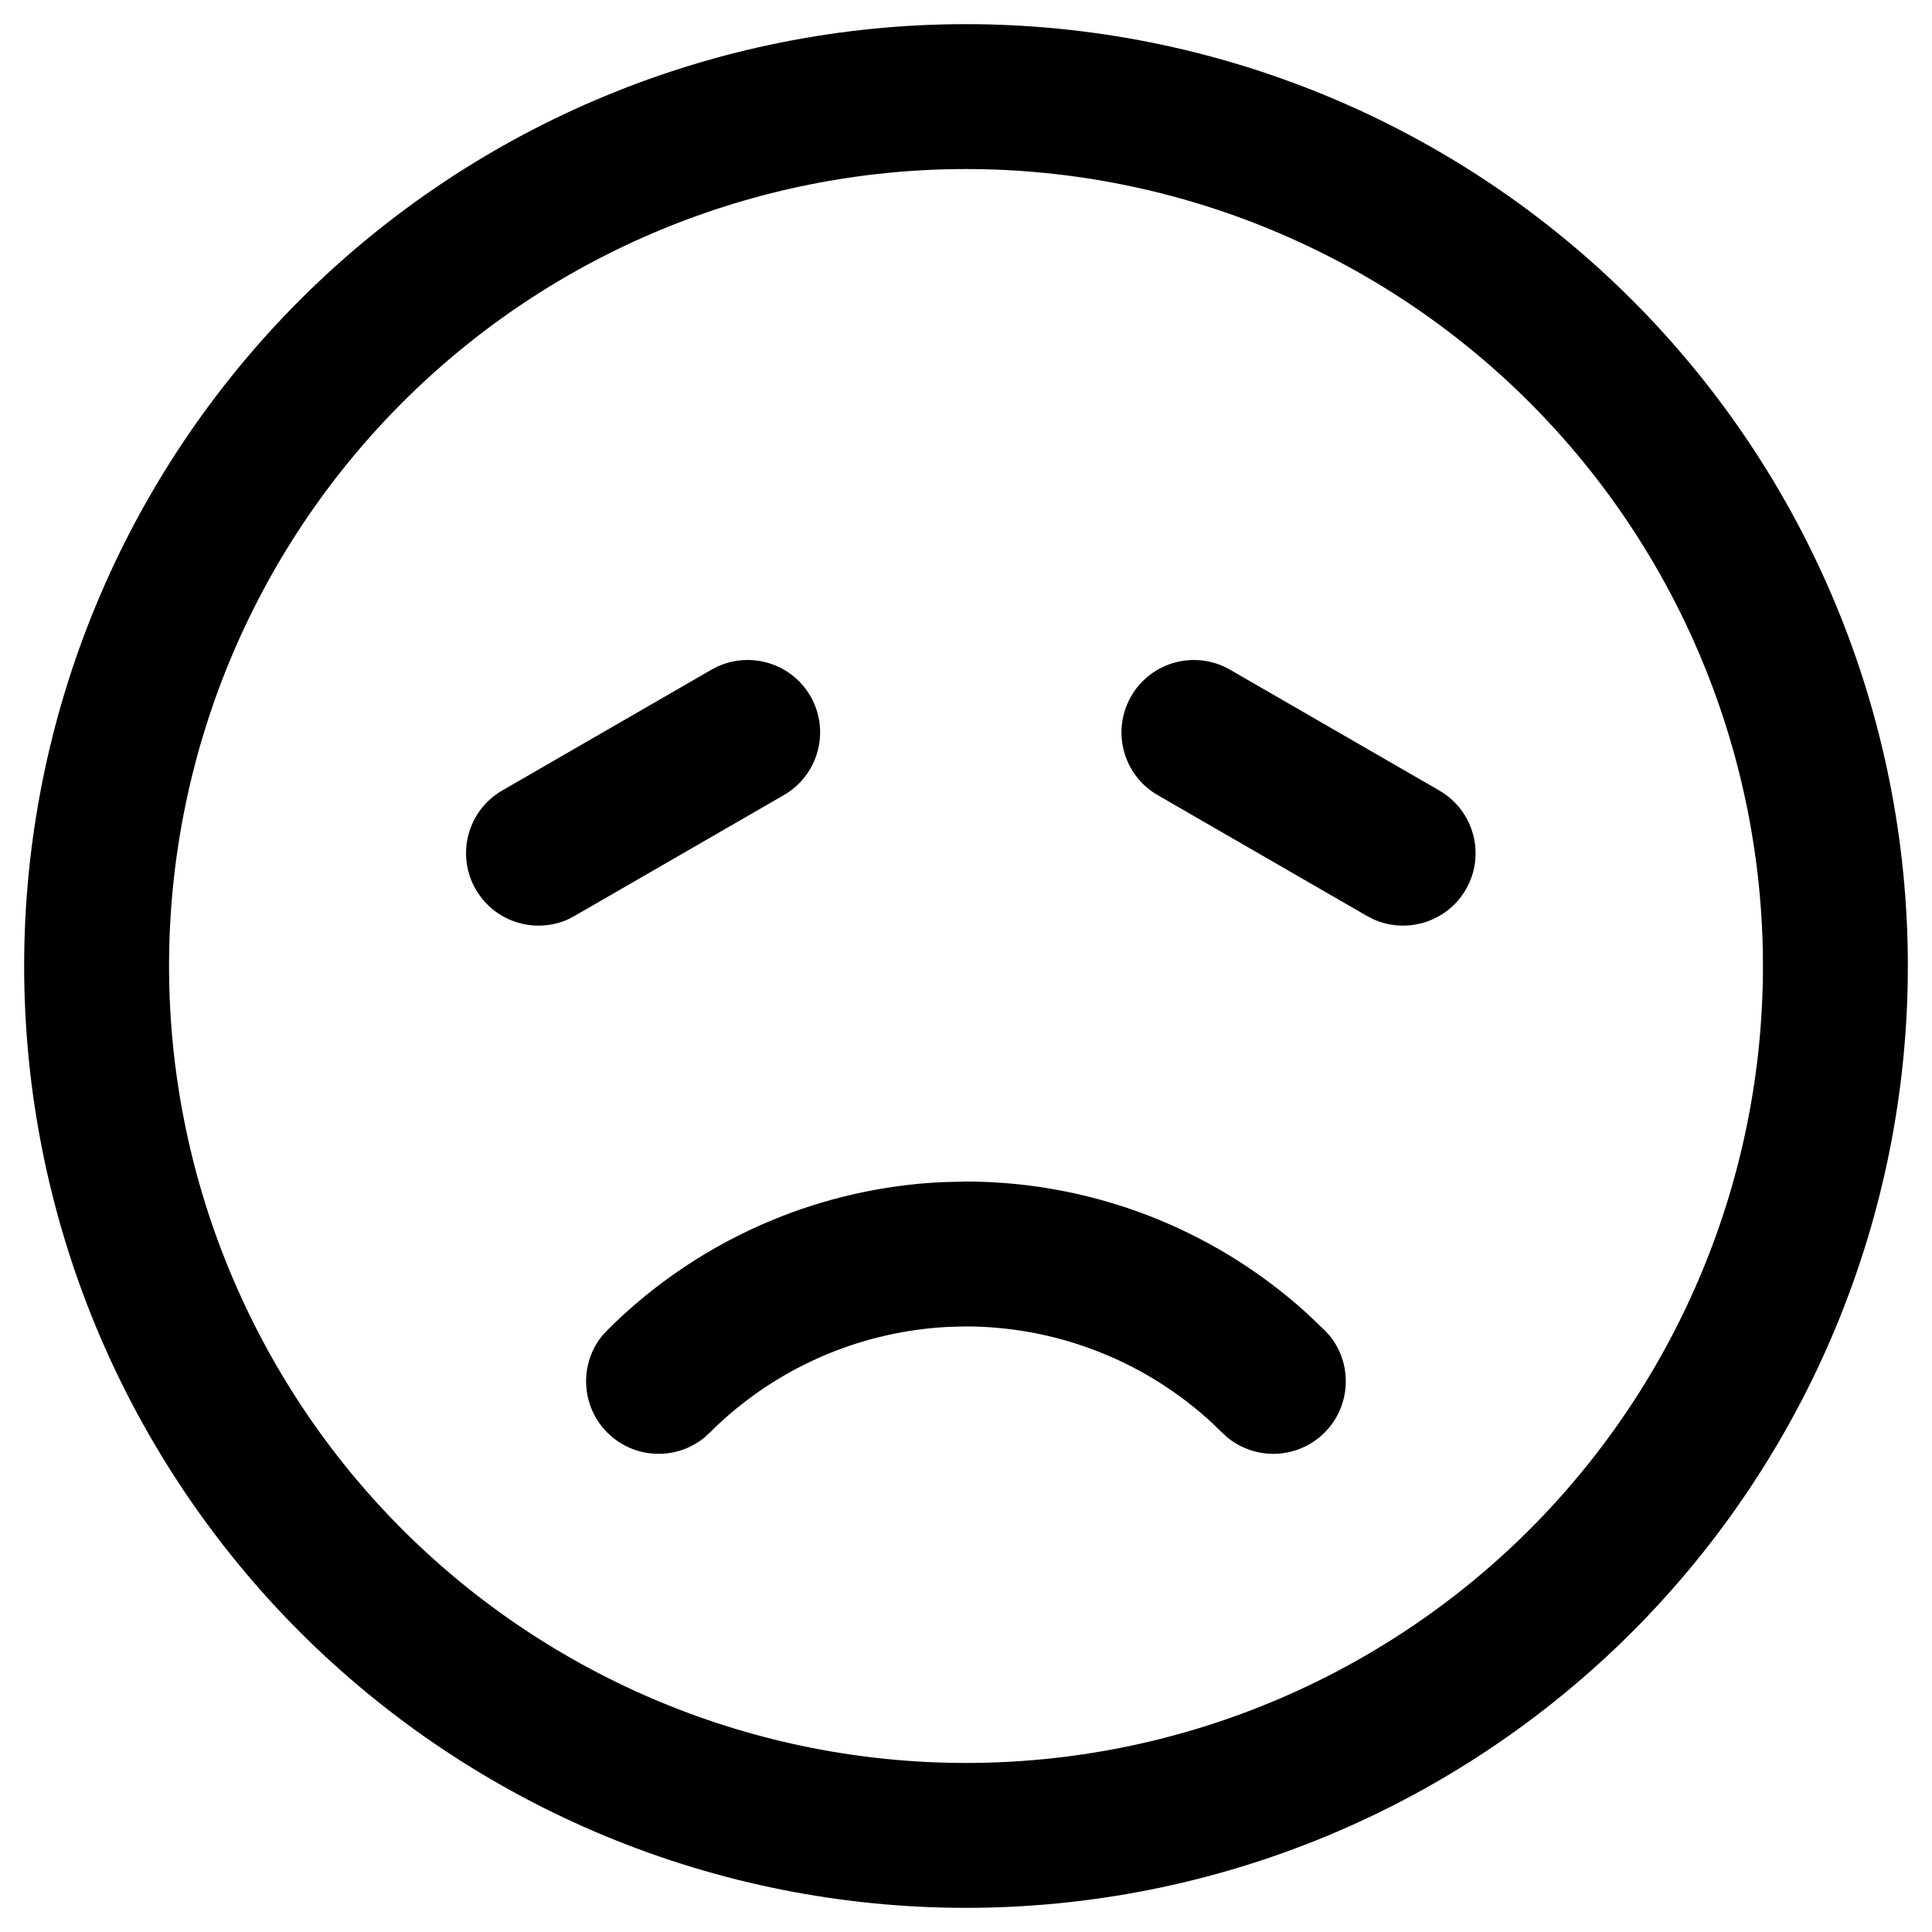
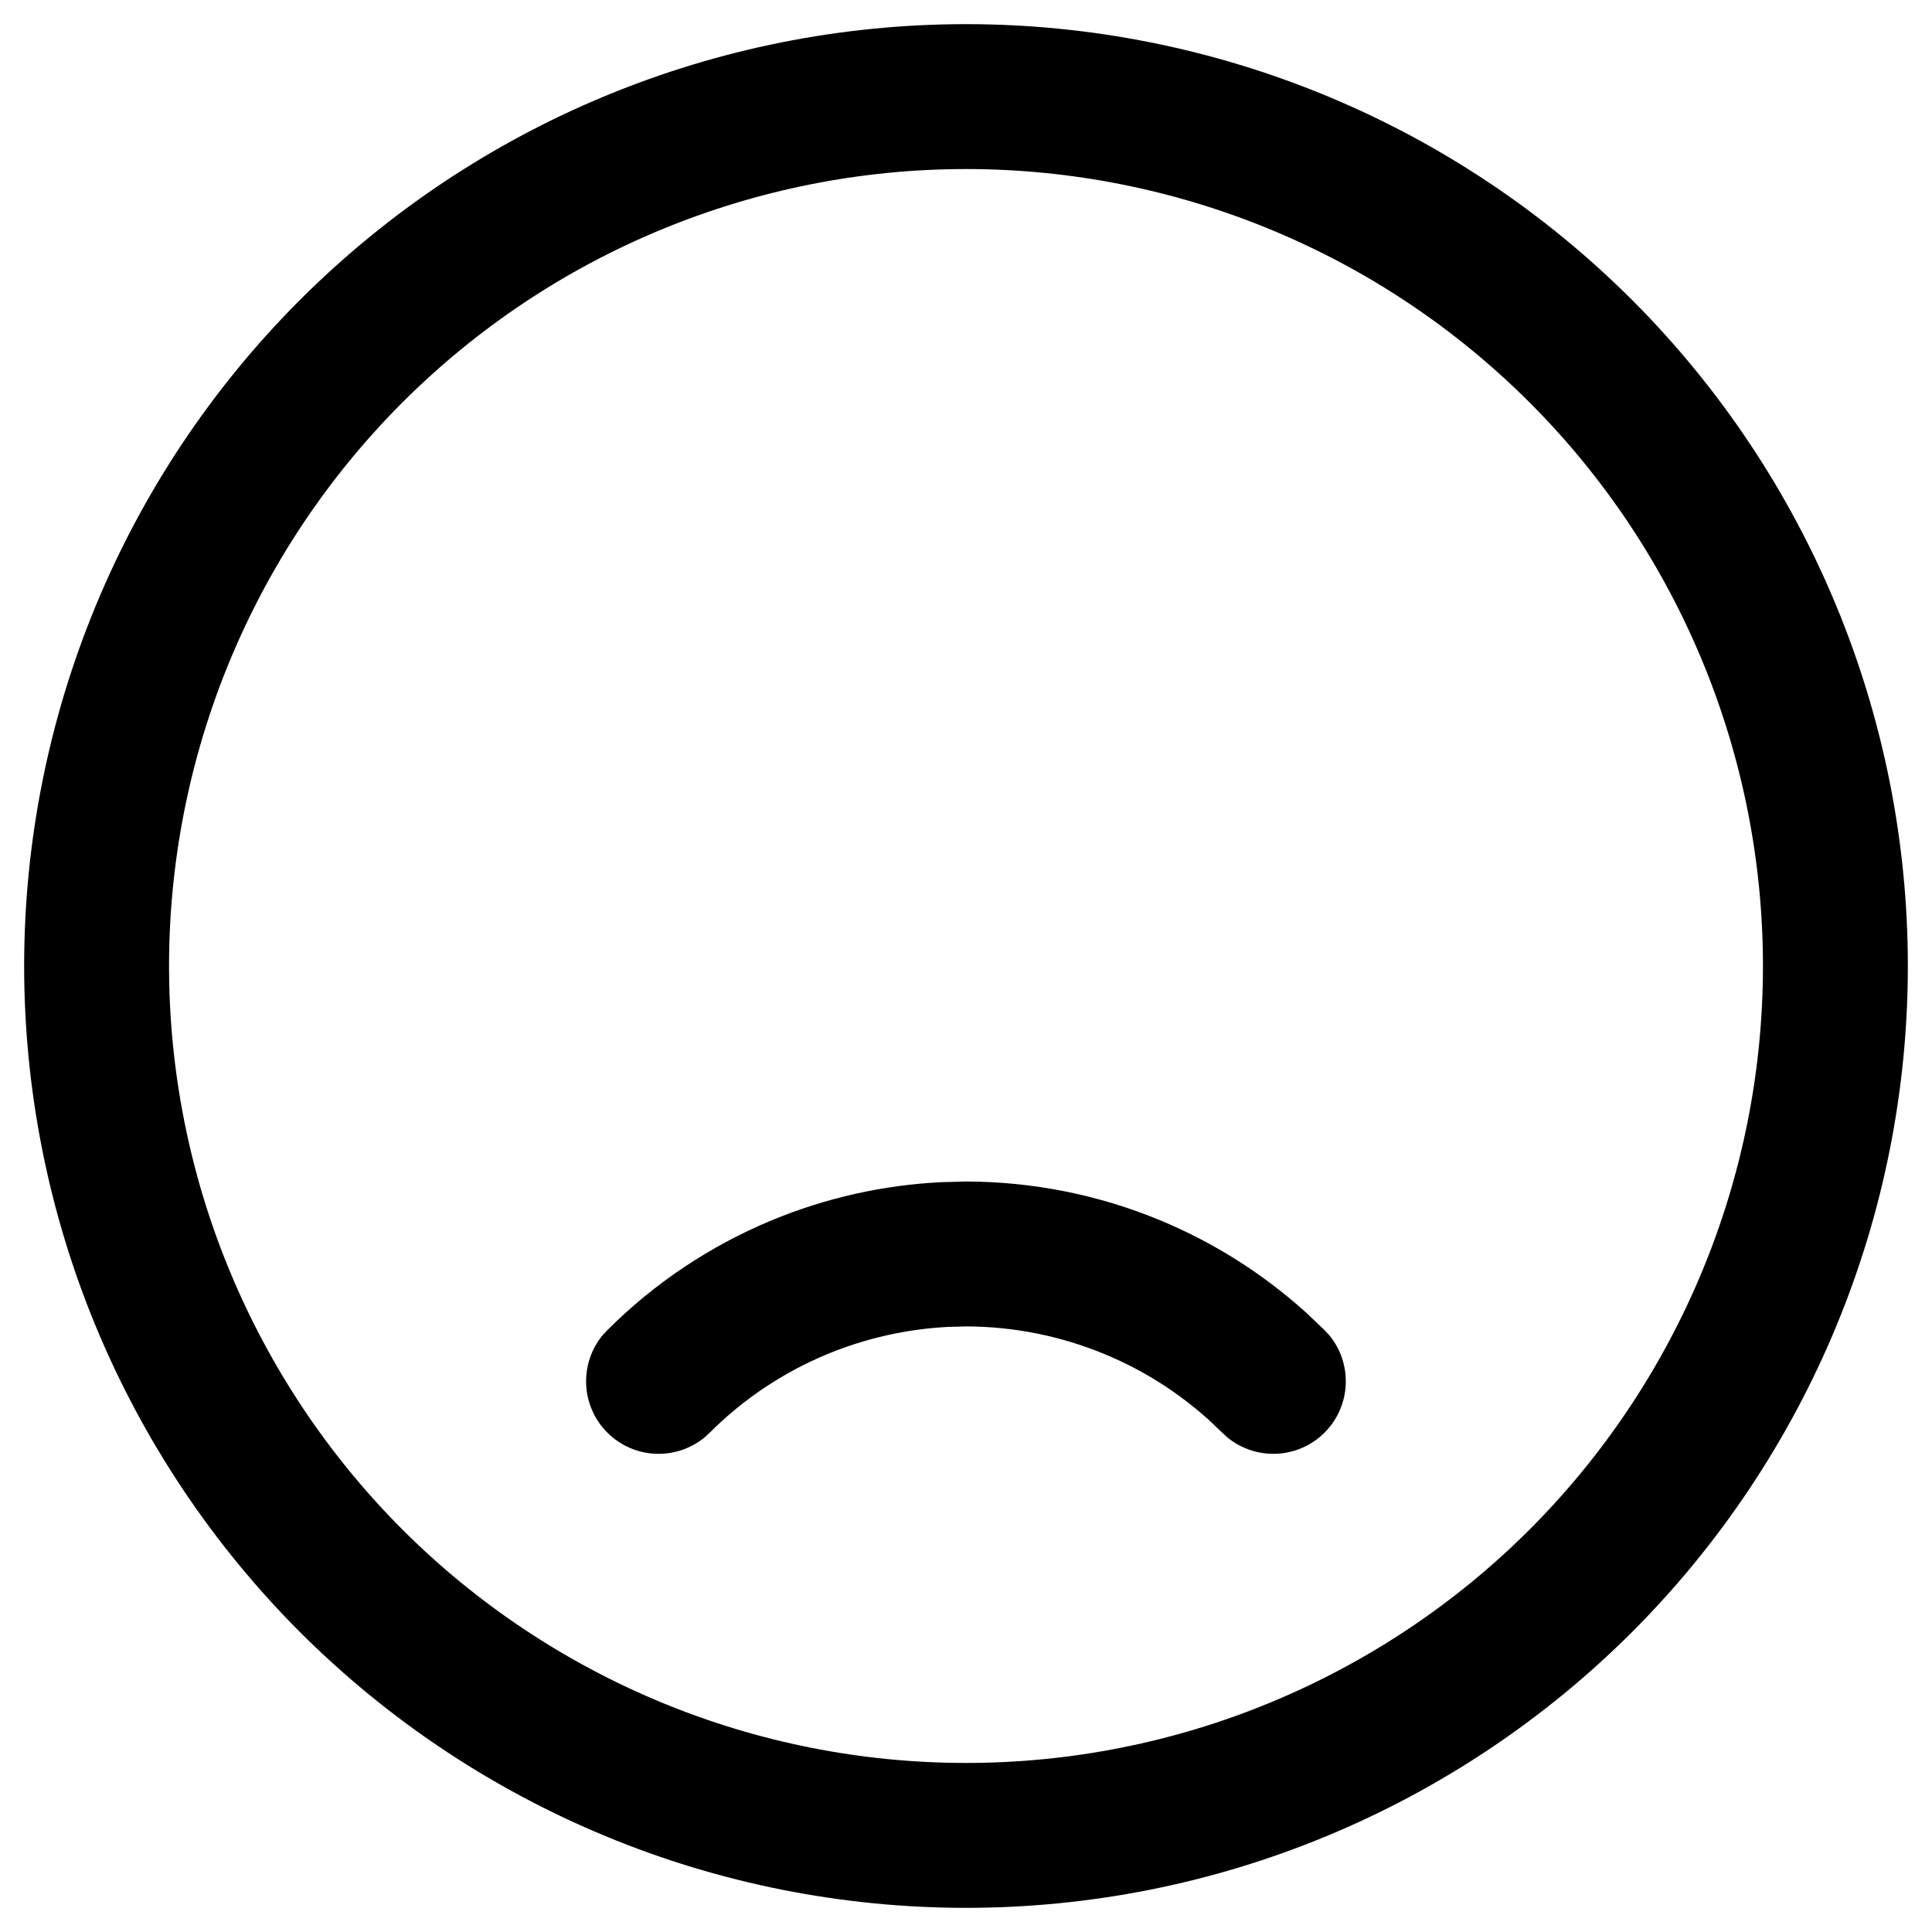
<svg xmlns="http://www.w3.org/2000/svg" width="20" height="20" viewBox="0 0 20 20" fill="none">
  <path d="M10 12.231C10.689 12.232 11.372 12.368 12.009 12.632C12.566 12.863 13.079 13.188 13.525 13.592L13.712 13.77L13.764 13.826C14.004 14.121 13.986 14.556 13.712 14.83C13.437 15.105 13.003 15.122 12.708 14.882L12.651 14.83L12.518 14.703C12.199 14.415 11.833 14.182 11.435 14.018C10.98 13.829 10.492 13.732 10 13.731L9.815 13.736C9.386 13.758 8.963 13.853 8.564 14.018C8.11 14.206 7.696 14.482 7.348 14.83L7.291 14.882C6.996 15.122 6.562 15.105 6.287 14.83C6.013 14.556 5.995 14.121 6.235 13.826L6.287 13.77C6.774 13.282 7.354 12.896 7.99 12.632C8.547 12.401 9.14 12.268 9.741 12.238L10 12.231Z" fill="black" />
-   <path d="M7.364 6.933C7.723 6.726 8.183 6.848 8.39 7.207C8.596 7.566 8.473 8.024 8.114 8.231L5.949 9.481L5.881 9.517C5.534 9.672 5.119 9.543 4.925 9.207C4.718 8.848 4.841 8.39 5.199 8.183L7.364 6.933Z" fill="black" />
-   <path d="M11.71 7.207C11.917 6.848 12.376 6.726 12.734 6.933L14.899 8.183C15.258 8.39 15.382 8.848 15.175 9.207C14.981 9.543 14.565 9.672 14.219 9.517L14.149 9.481L11.984 8.231C11.626 8.024 11.503 7.566 11.71 7.207Z" fill="black" />
  <path fill-rule="evenodd" clip-rule="evenodd" d="M10 0.25C12.586 0.25 15.066 1.277 16.895 3.105C18.723 4.934 19.75 7.414 19.75 10C19.75 11.28 19.498 12.549 19.008 13.731C18.518 14.914 17.8 15.989 16.895 16.895C15.989 17.8 14.914 18.518 13.731 19.008C12.549 19.498 11.28 19.75 10 19.75C8.72 19.75 7.451 19.498 6.269 19.008C5.086 18.518 4.011 17.8 3.105 16.895C2.2 15.989 1.482 14.914 0.992 13.731C0.502 12.549 0.25 11.28 0.25 10C0.25 7.414 1.277 4.934 3.105 3.105C4.934 1.277 7.414 0.25 10 0.25ZM10 1.75C7.812 1.75 5.713 2.619 4.166 4.166C2.619 5.713 1.75 7.812 1.75 10C1.75 11.083 1.963 12.156 2.378 13.157C2.793 14.158 3.4 15.068 4.166 15.834C4.932 16.6 5.842 17.207 6.843 17.622C7.844 18.037 8.917 18.25 10 18.25C11.083 18.25 12.156 18.037 13.157 17.622C14.158 17.207 15.068 16.6 15.834 15.834C16.6 15.068 17.207 14.158 17.622 13.157C18.037 12.156 18.25 11.083 18.25 10C18.25 7.812 17.381 5.713 15.834 4.166C14.287 2.619 12.188 1.75 10 1.75Z" fill="black" />
</svg>